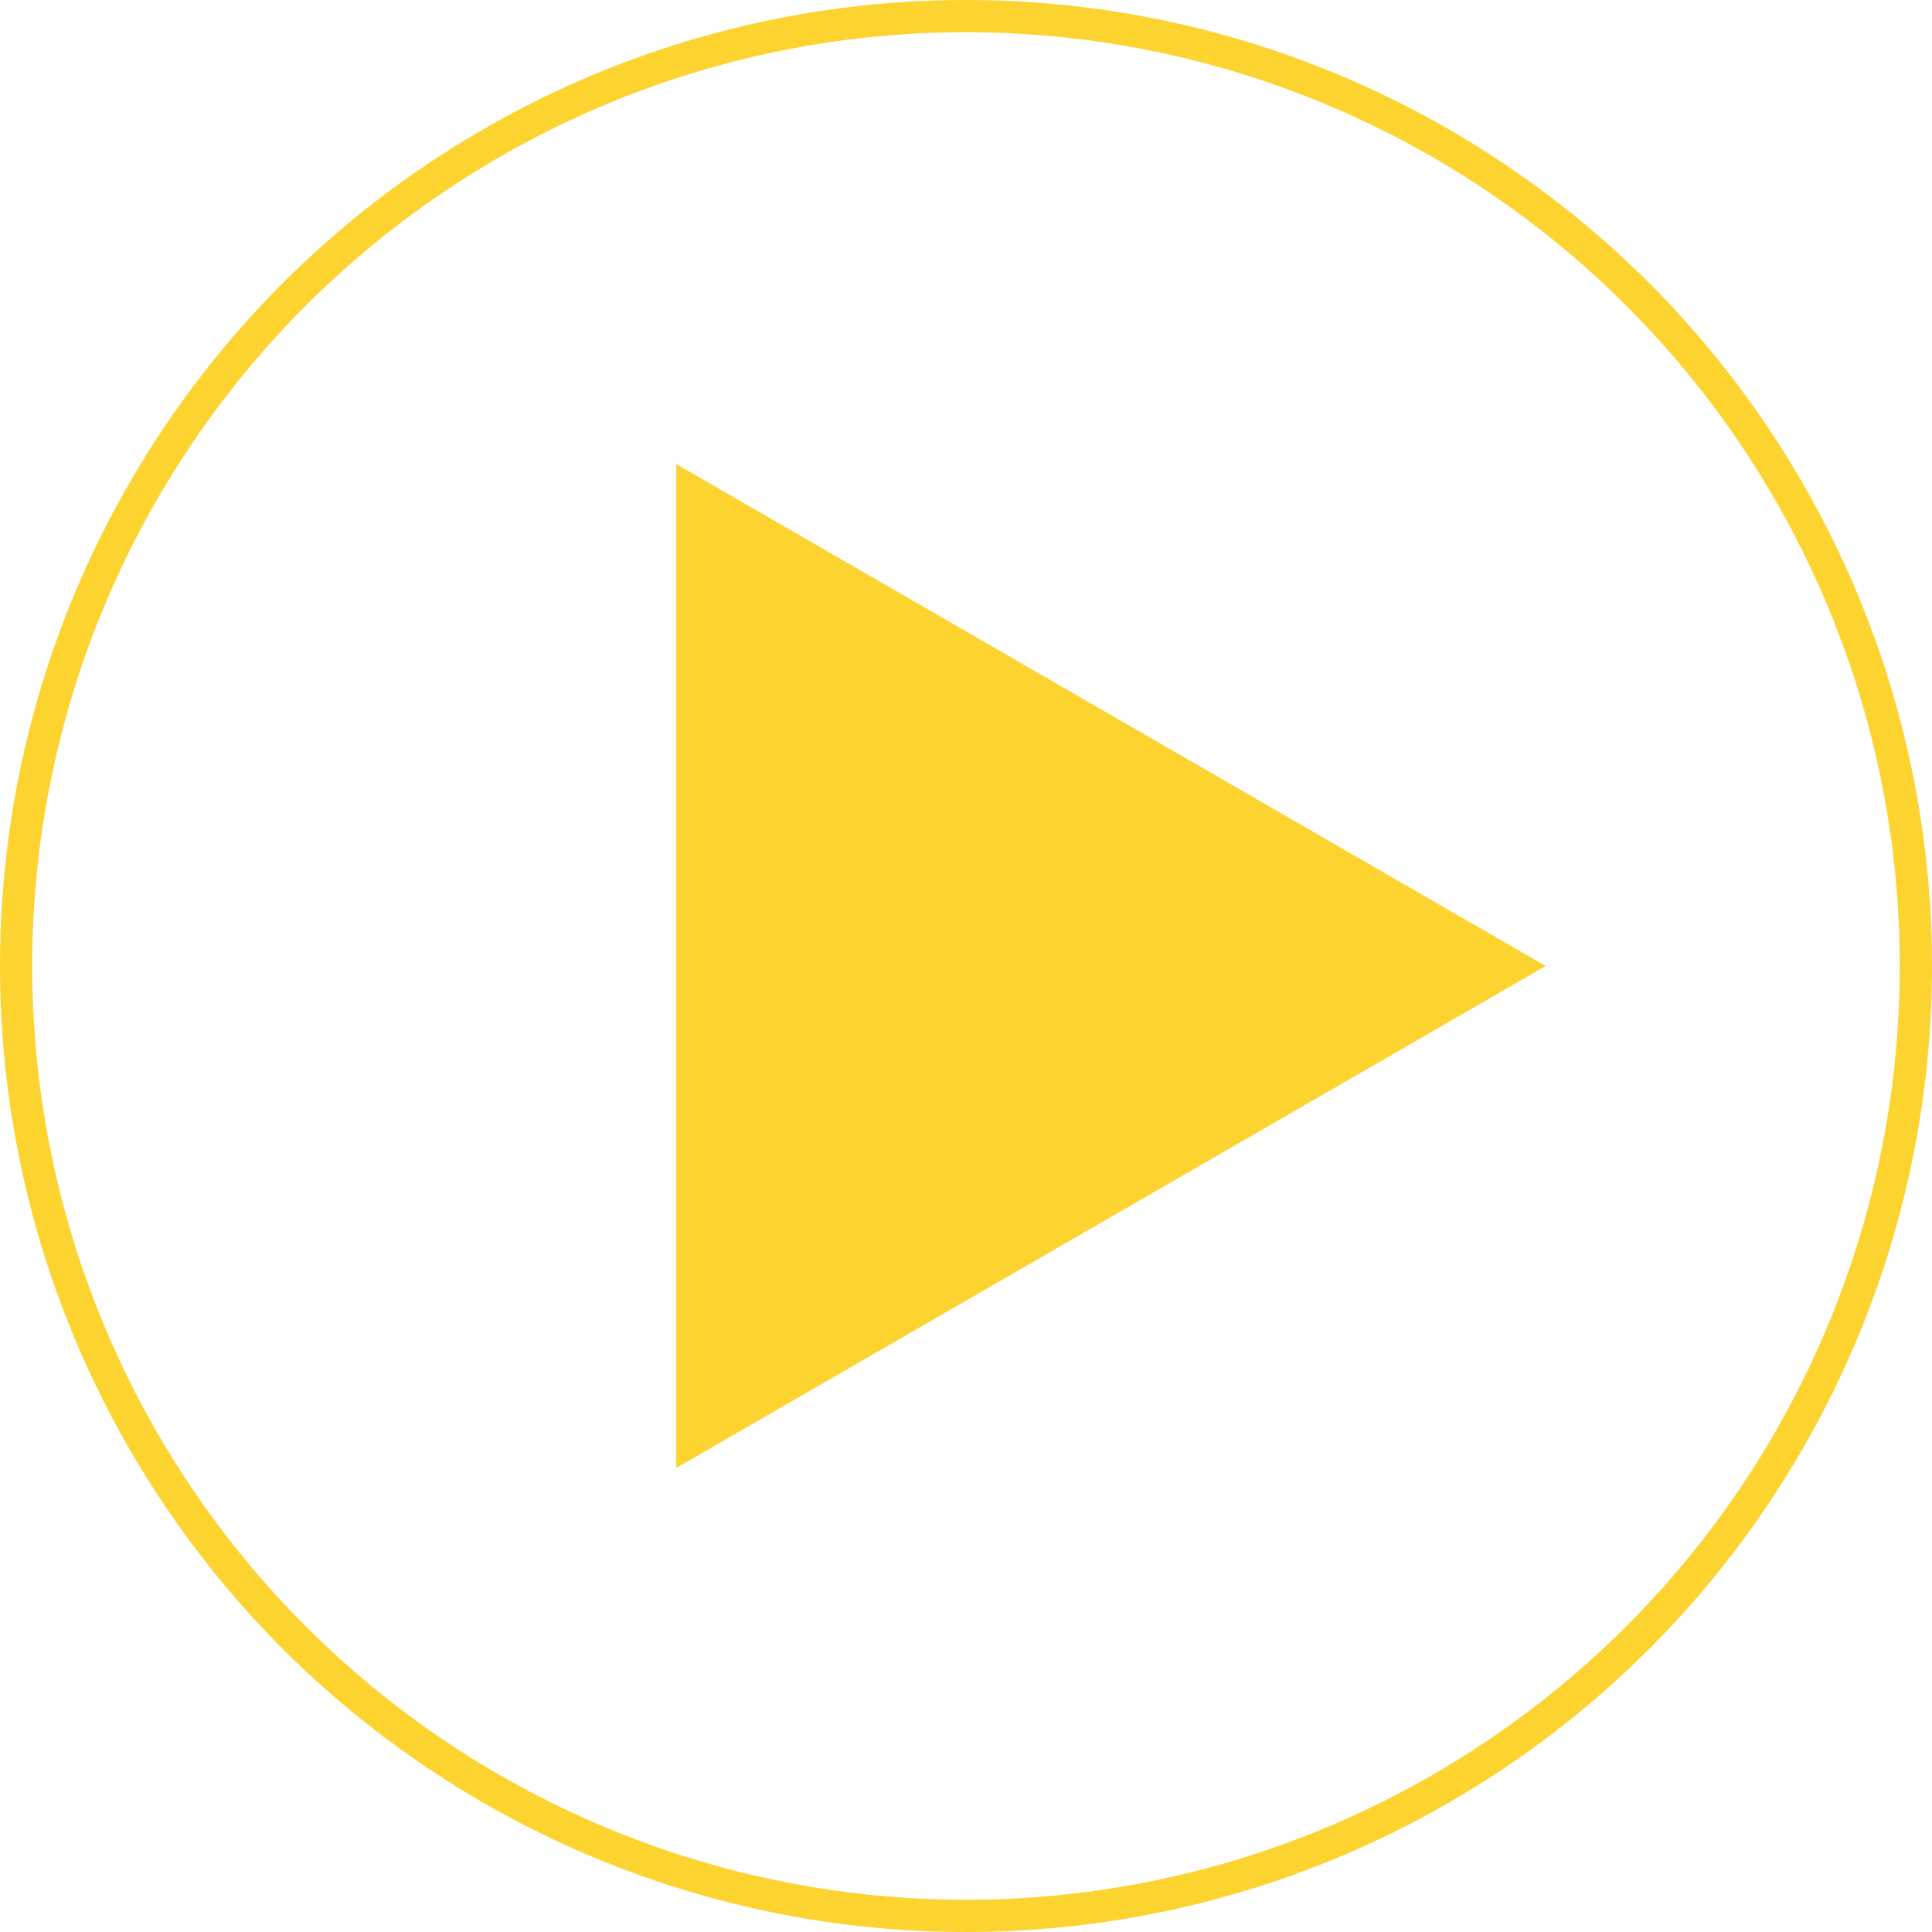
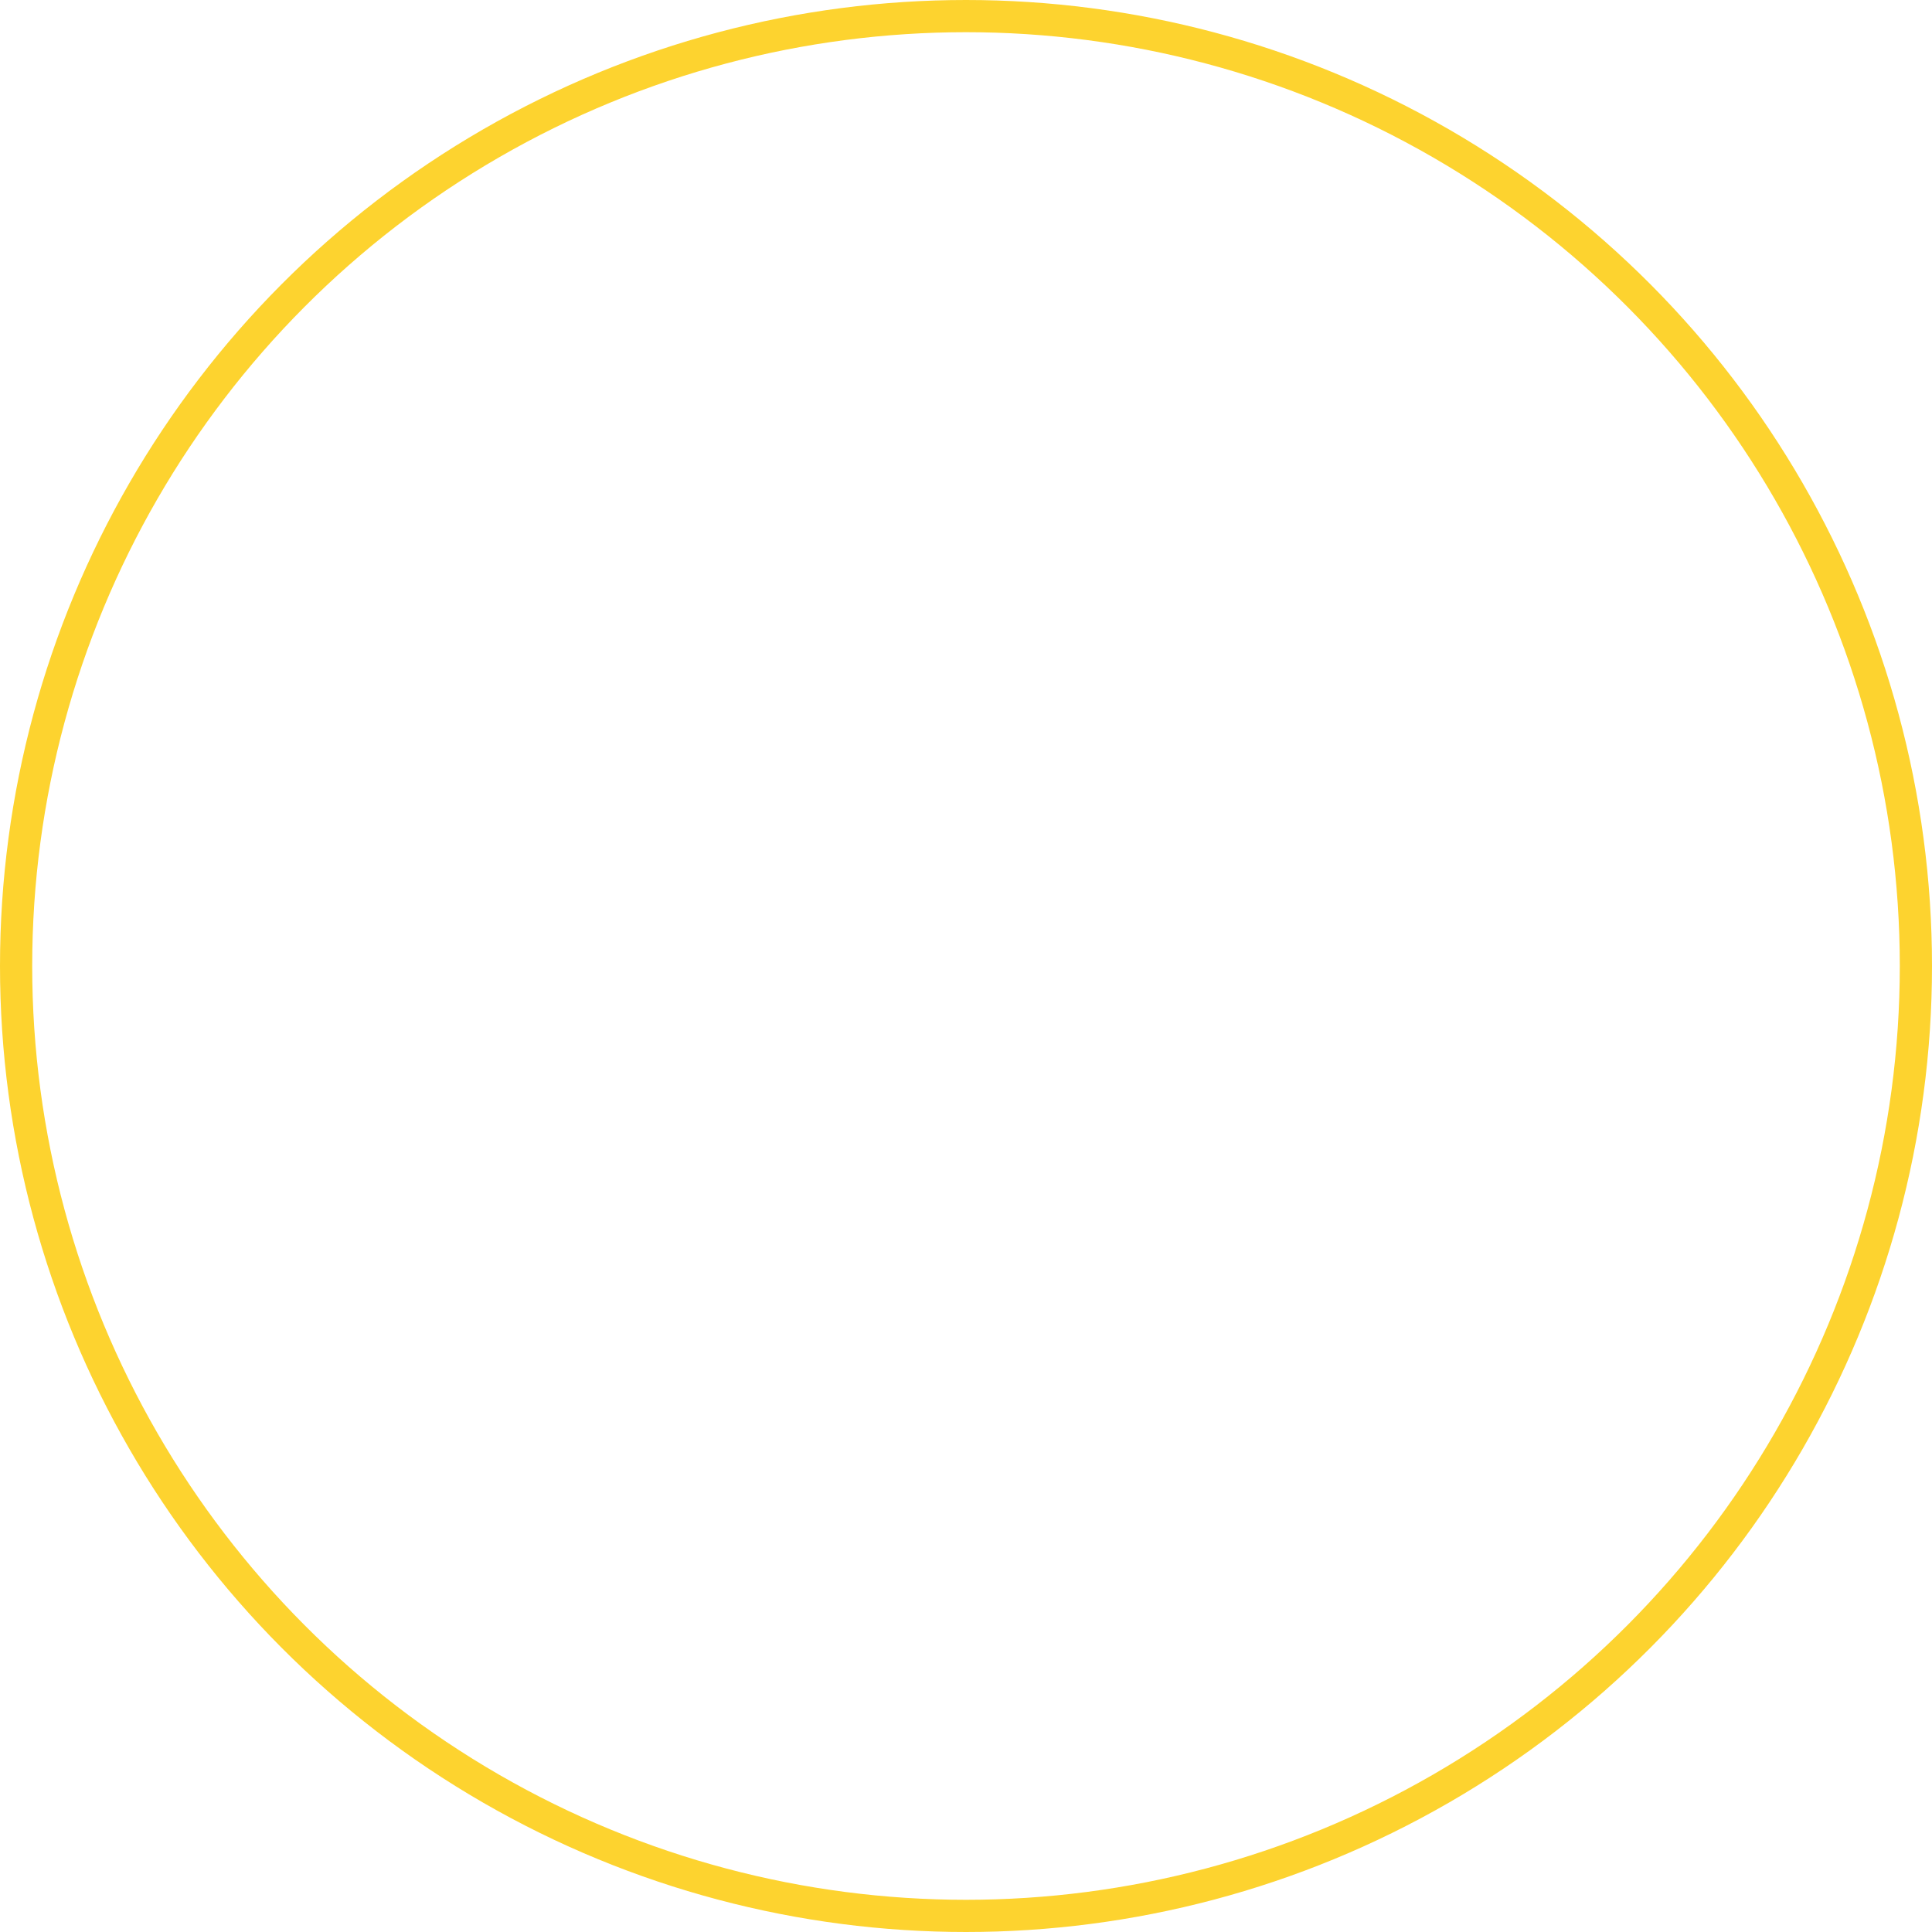
<svg xmlns="http://www.w3.org/2000/svg" width="120" height="120" viewBox="0 0 120 120" fill="none">
  <circle cx="60" cy="60" r="59" stroke="#FDD32F" stroke-width="2" />
-   <path d="M96.003 60L42.003 91.177L42.003 28.823L96.003 60Z" fill="#FDD32F" />
</svg>